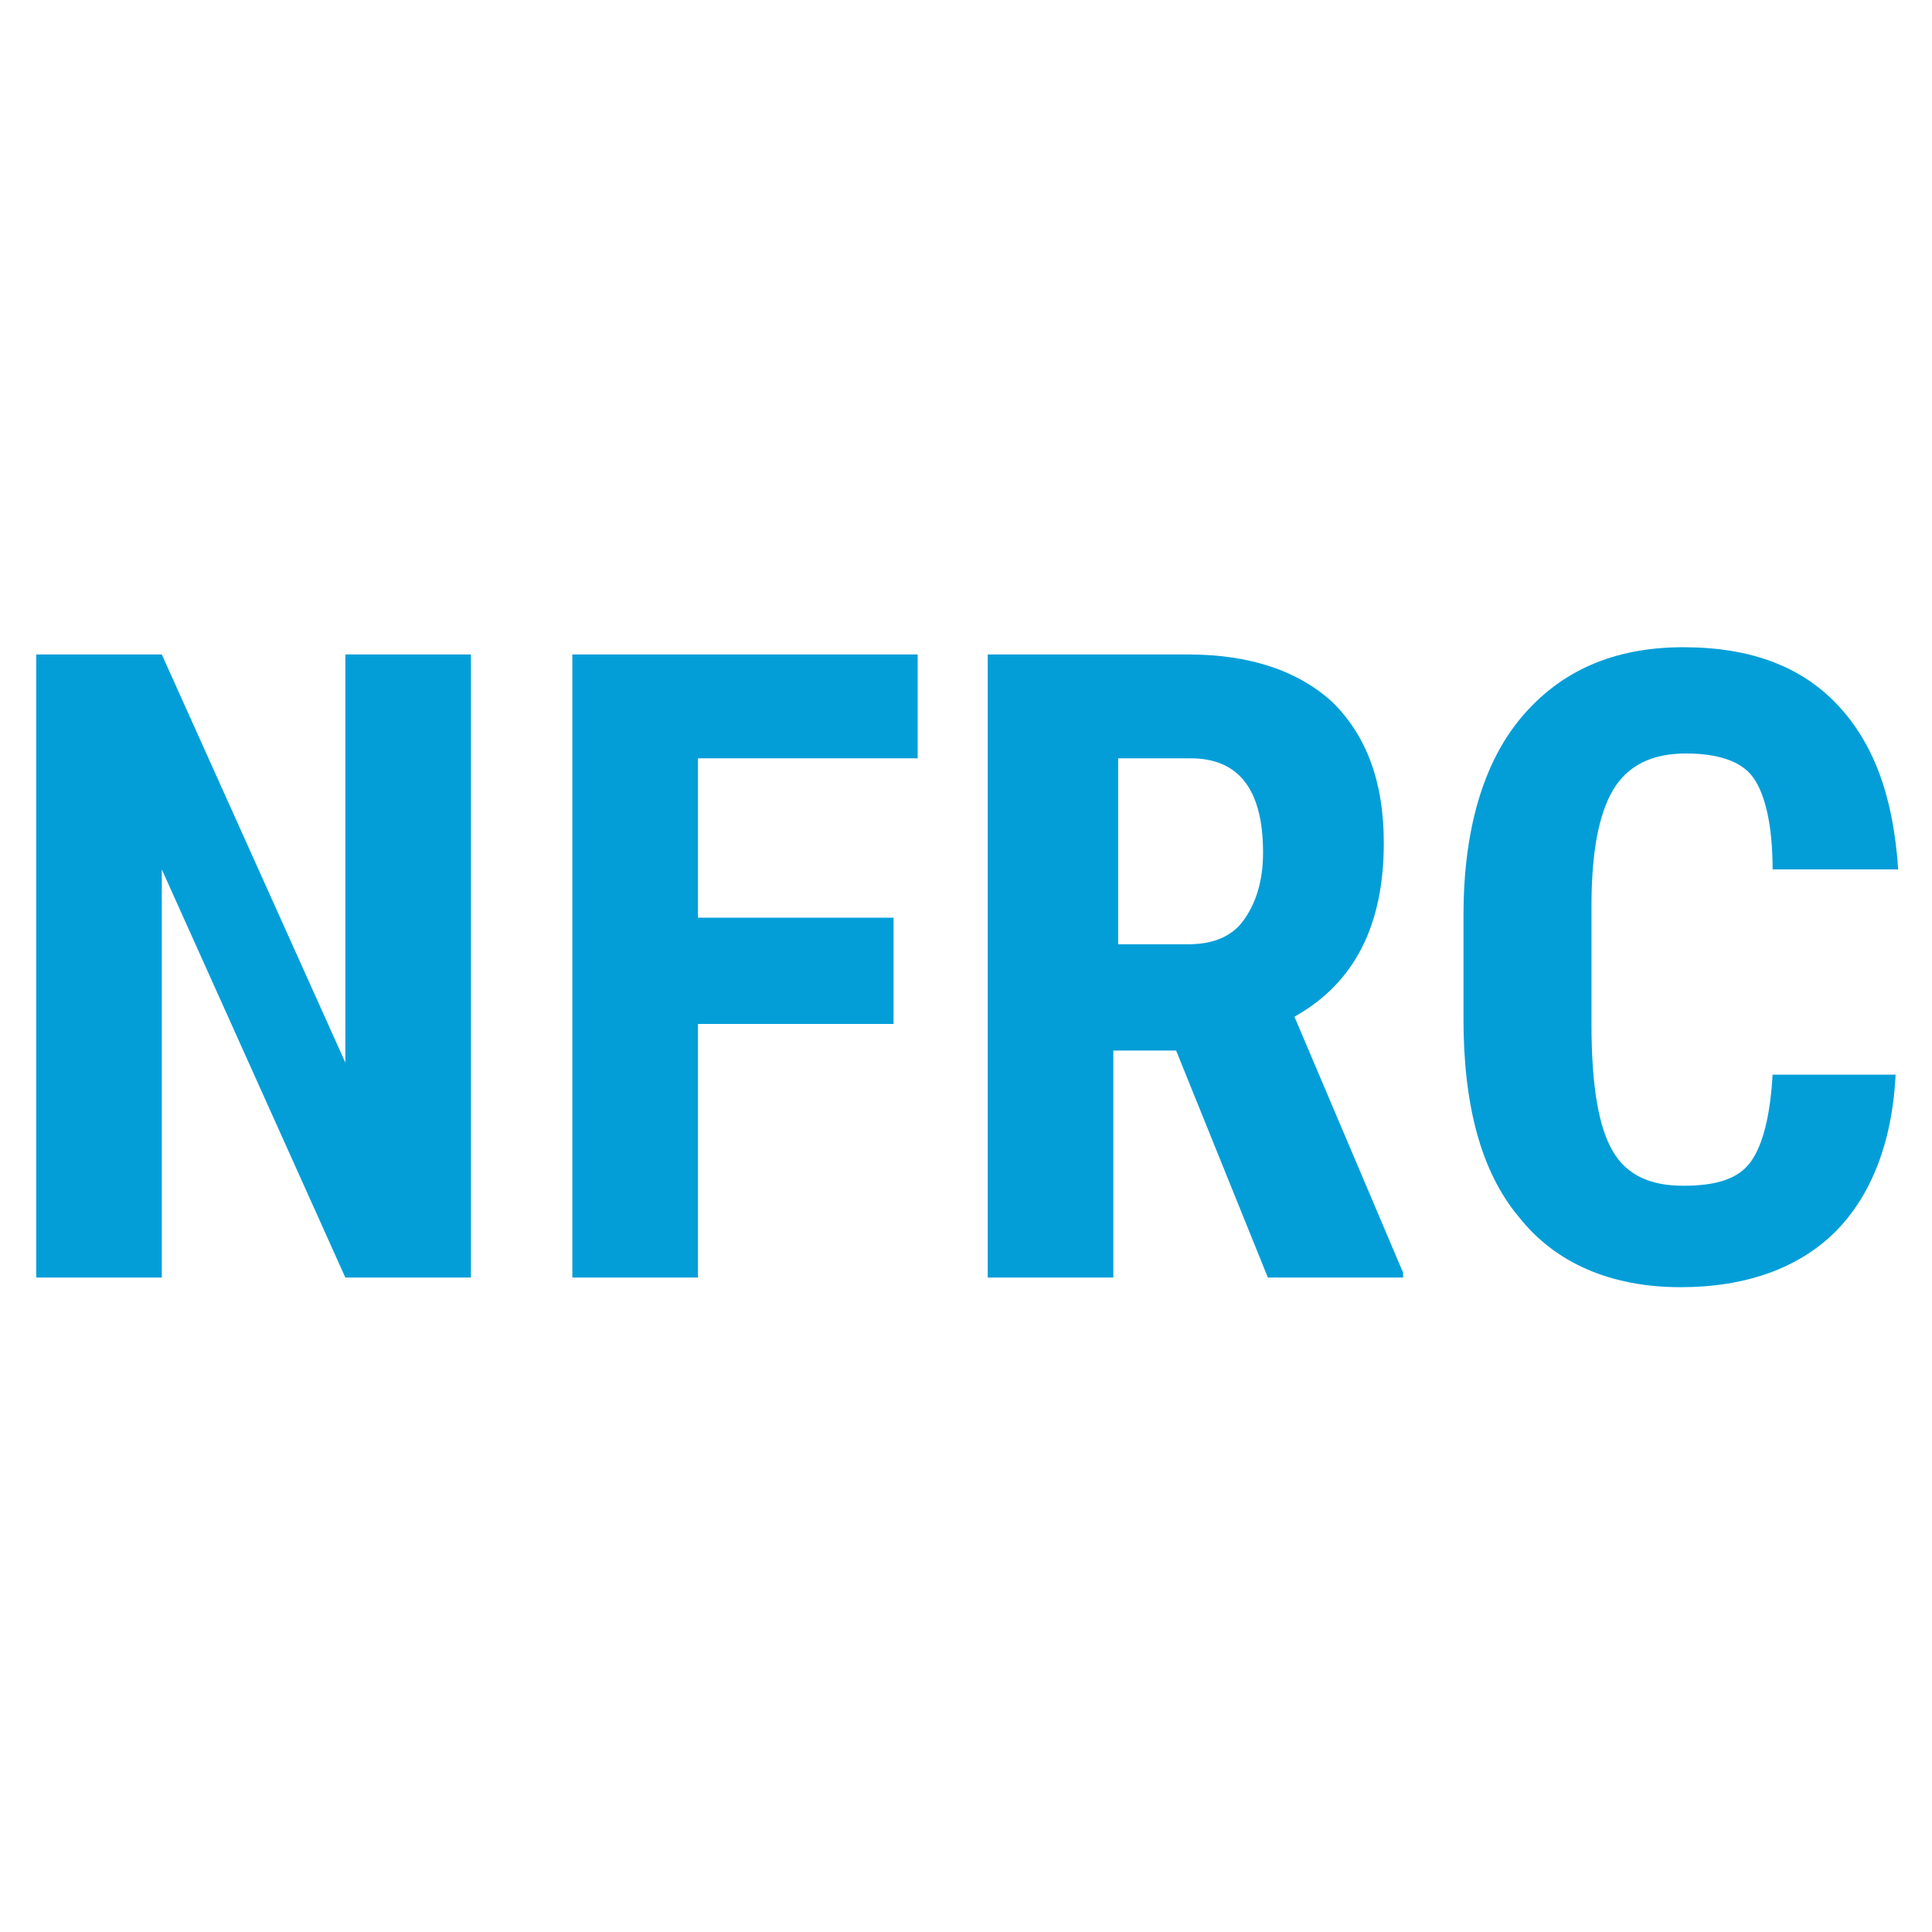
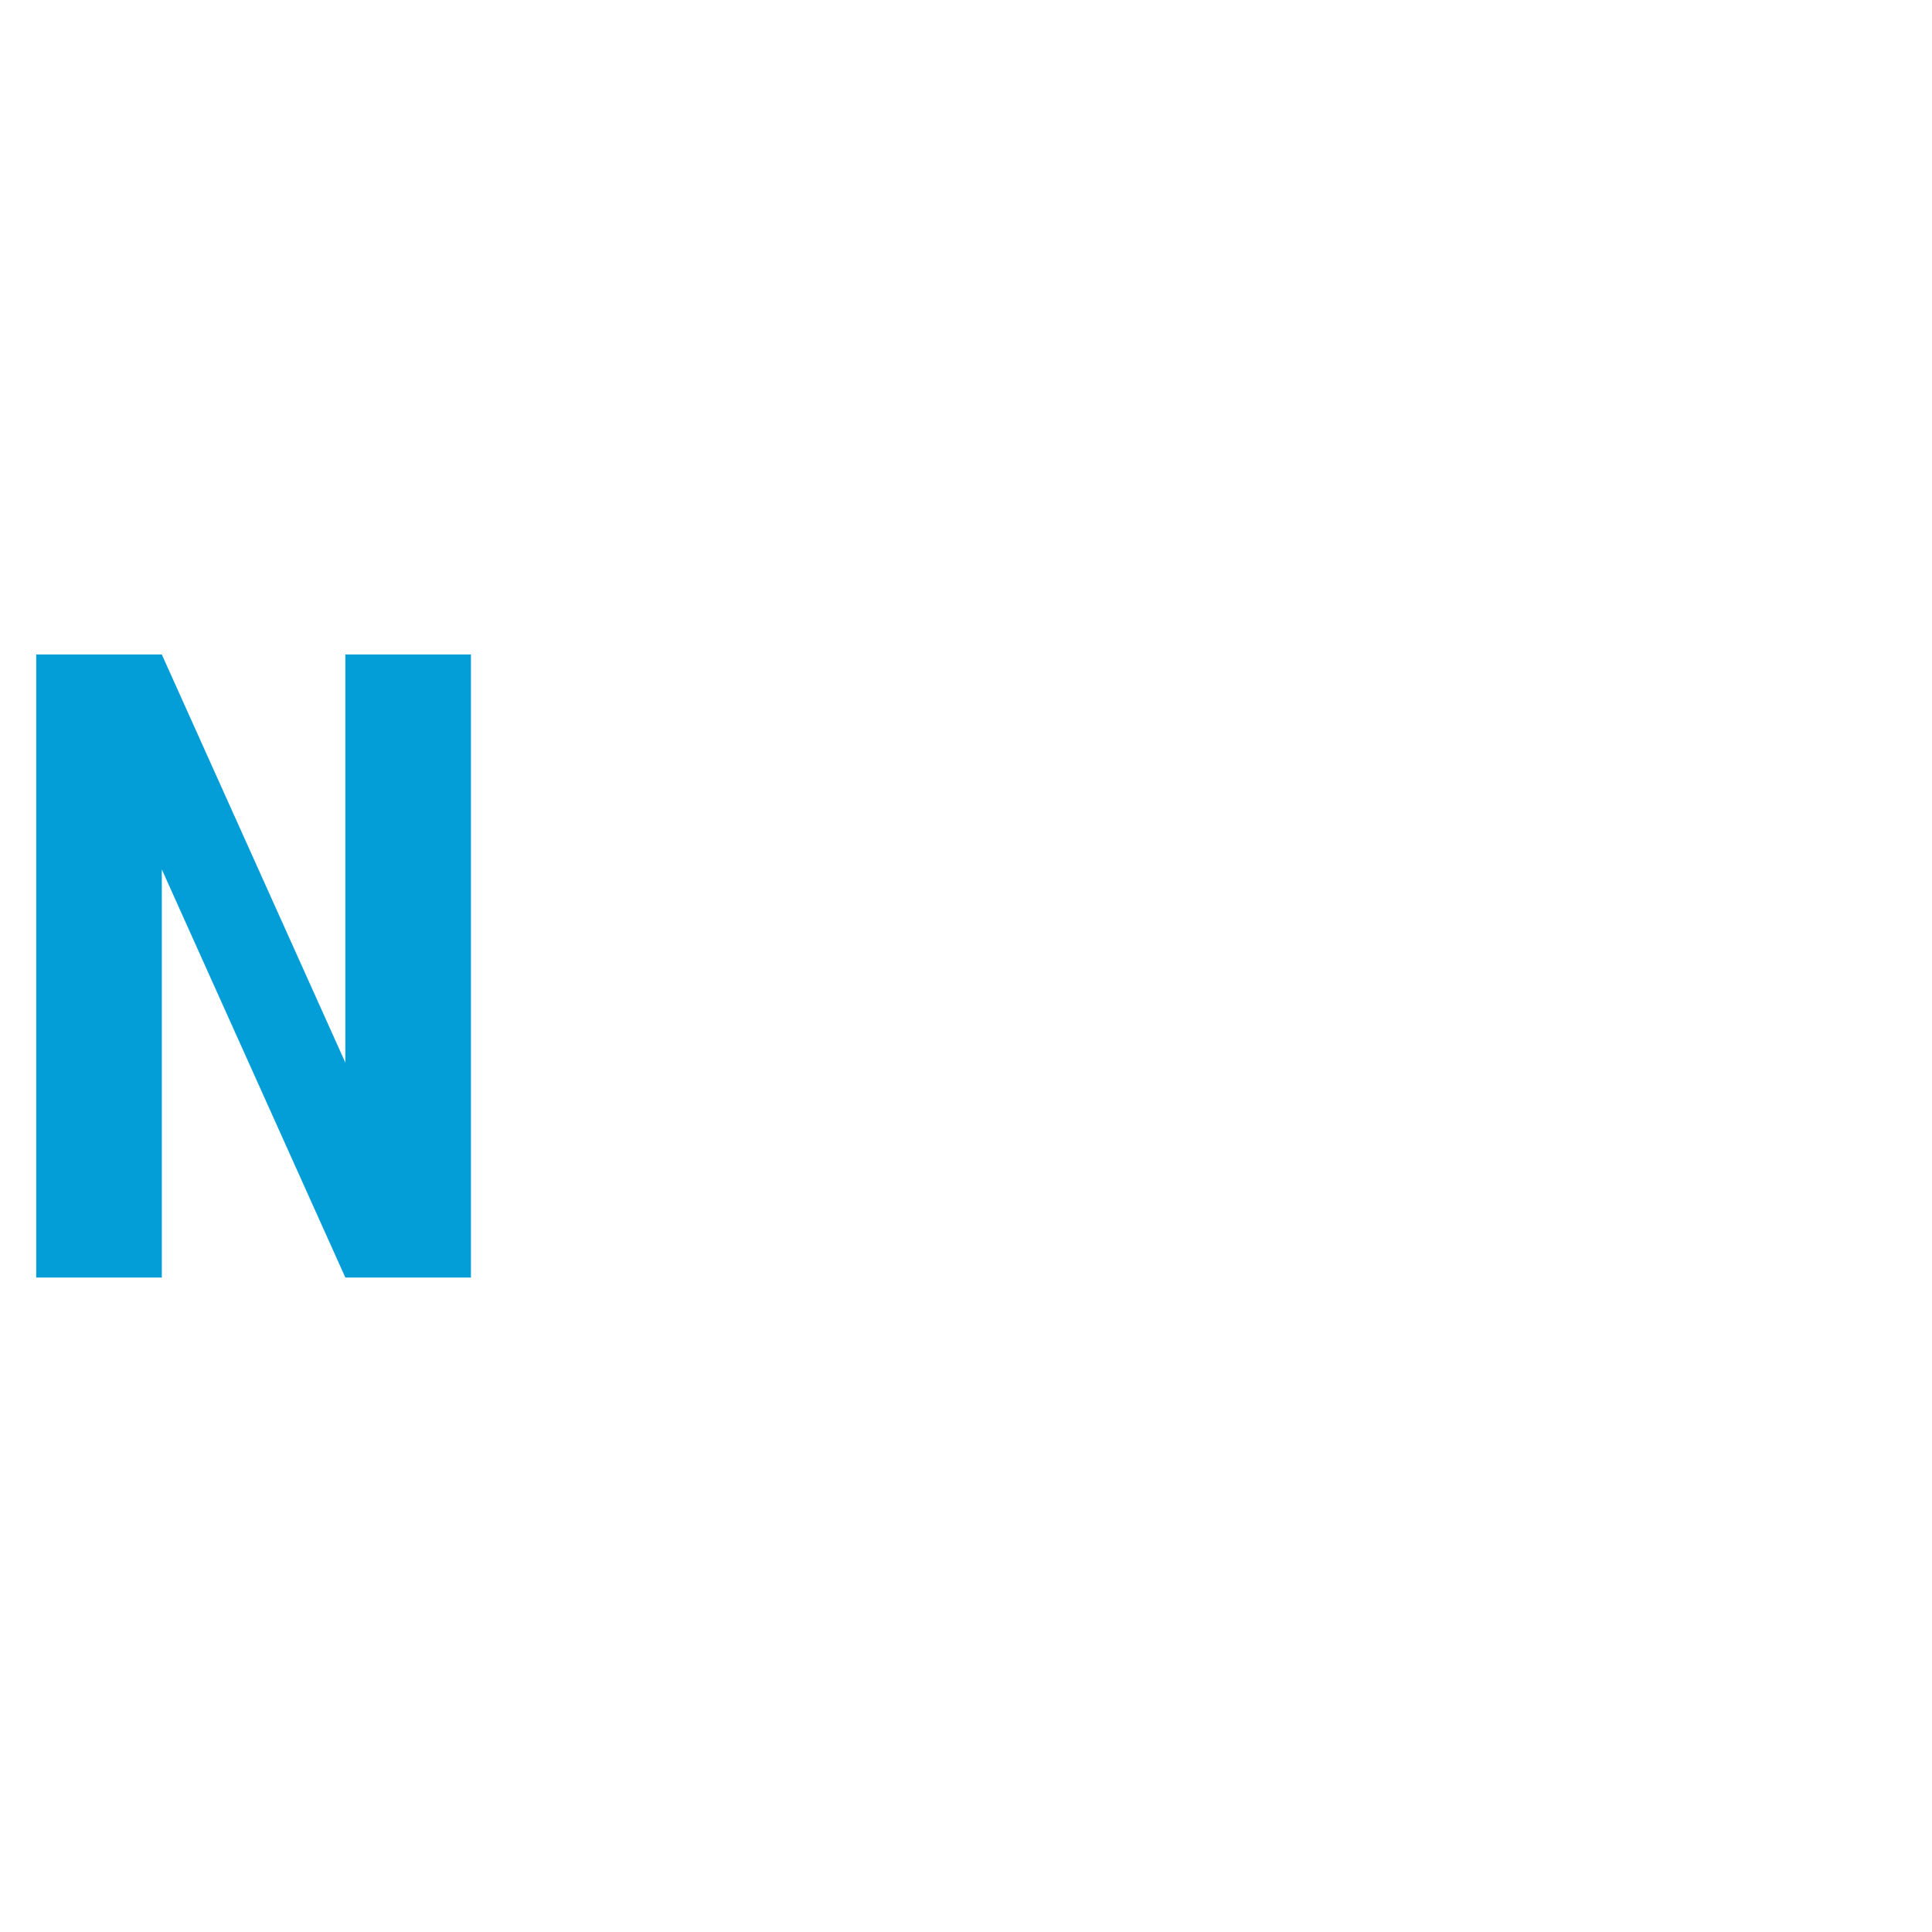
<svg xmlns="http://www.w3.org/2000/svg" version="1.1" id="Capa_1" x="0px" y="0px" viewBox="0 0 80 80" style="enable-background:new 0 0 80 80;" xml:space="preserve">
  <style type="text/css">
	.st0{fill:#039ED8;}
</style>
  <g>
    <path class="st0" d="M19.5,52.9h-5.2L6.7,36v16.9H1.5V27.1h5.2L14.3,44V27.1h5.2V52.9z" />
-     <path class="st0" d="M37,42.4h-8.1v10.5h-5.2V27.1H38v4.3h-9.1v6.6H37V42.4z" />
-     <path class="st0" d="M48.7,43.5h-2.6v9.4h-5.2V27.1h8.3c2.6,0,4.6,0.7,6,2c1.4,1.4,2.1,3.3,2.1,5.8c0,3.4-1.2,5.8-3.7,7.2l4.5,10.6   v0.2h-5.6L48.7,43.5z M46.2,39.1h3c1,0,1.8-0.3,2.3-1c0.5-0.7,0.8-1.6,0.8-2.8c0-2.6-1-3.9-3-3.9h-3V39.1z" />
-     <path class="st0" d="M78.5,44.3c-0.1,2.9-1,5.2-2.5,6.7c-1.5,1.5-3.7,2.3-6.4,2.3c-2.9,0-5.2-1-6.7-2.9c-1.6-1.9-2.3-4.7-2.3-8.2   v-4.3c0-3.5,0.8-6.3,2.4-8.2c1.6-1.9,3.8-2.9,6.7-2.9c2.8,0,4.9,0.8,6.4,2.4c1.5,1.6,2.3,3.8,2.5,6.8h-5.2c0-1.8-0.3-3.1-0.8-3.8   c-0.5-0.7-1.5-1-2.8-1c-1.4,0-2.4,0.5-3,1.5c-0.6,1-0.9,2.6-0.9,4.8v4.9c0,2.6,0.3,4.3,0.9,5.3c0.6,1,1.6,1.4,2.9,1.4   c1.4,0,2.3-0.3,2.8-1c0.5-0.7,0.8-1.9,0.9-3.6H78.5z" />
  </g>
</svg>